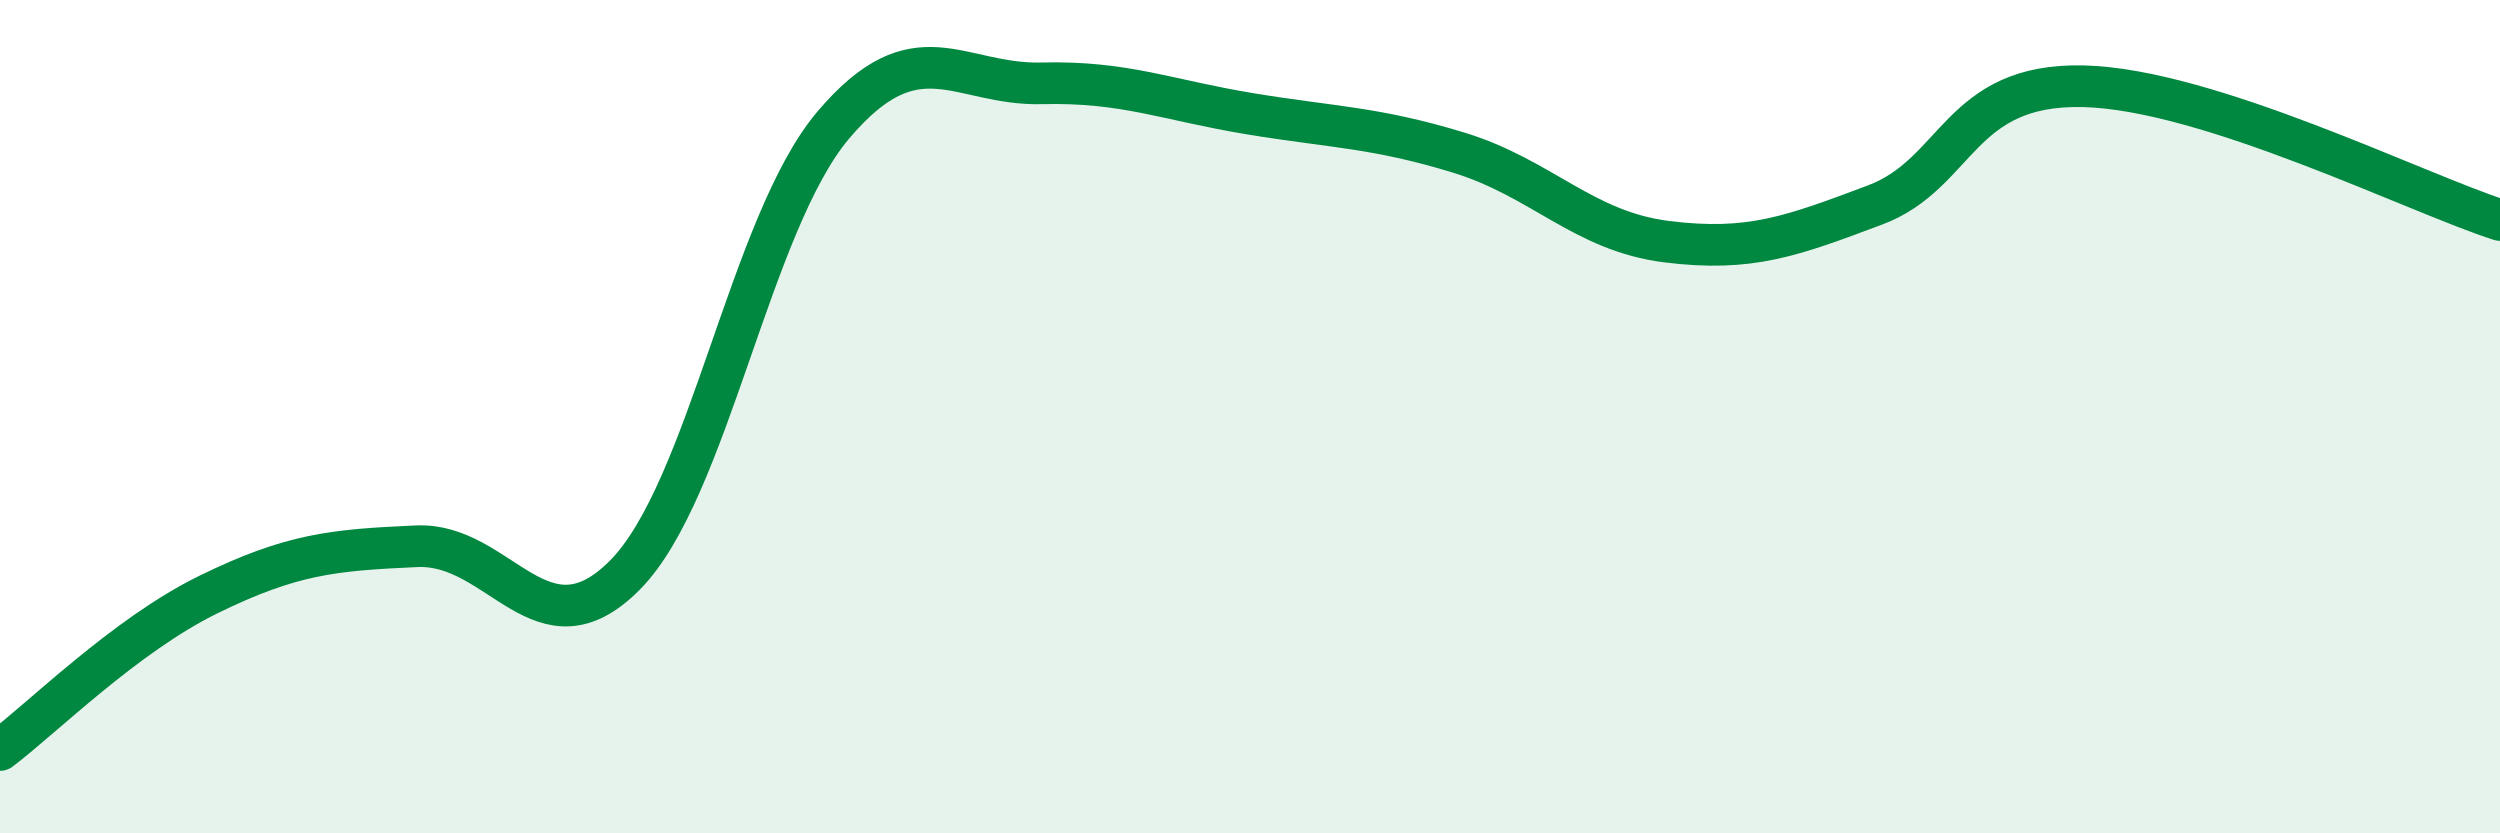
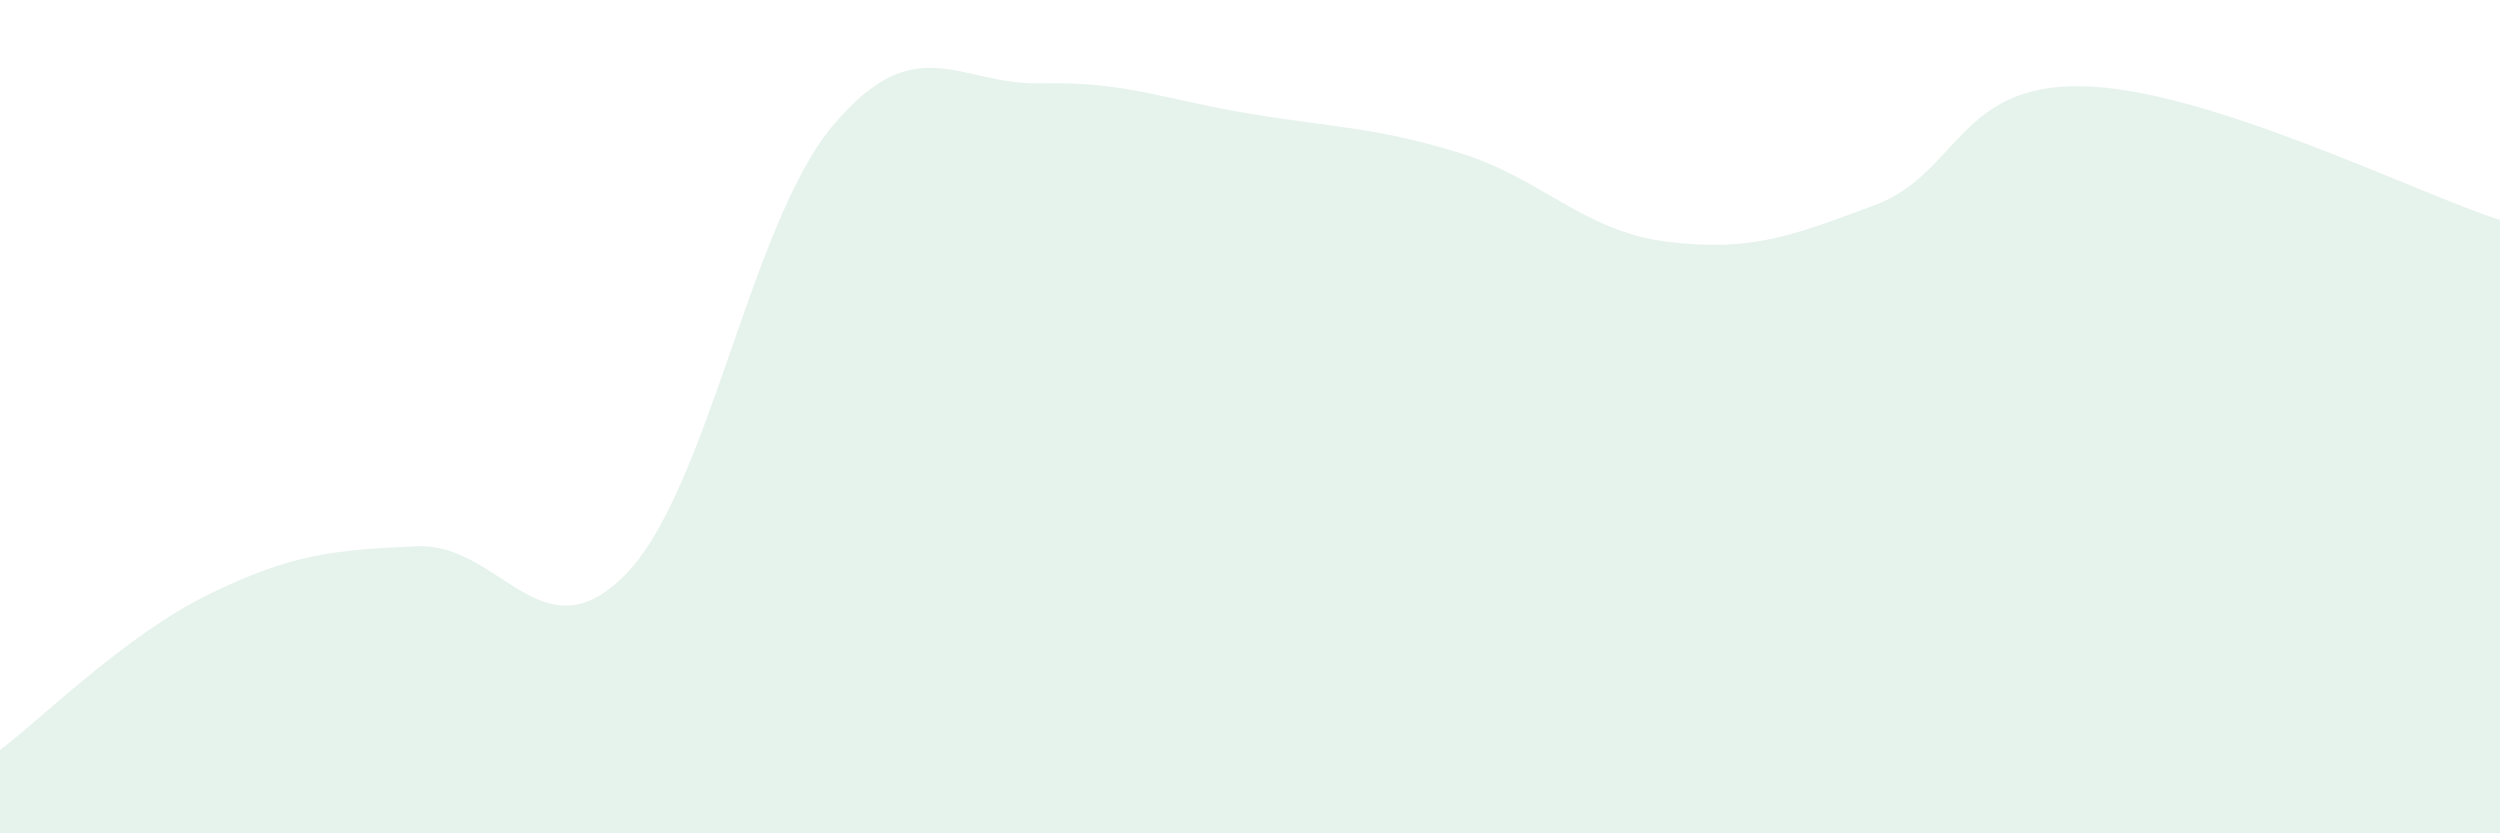
<svg xmlns="http://www.w3.org/2000/svg" width="60" height="20" viewBox="0 0 60 20">
  <path d="M 0,18 C 1,17.25 3,15.25 5,14.27 C 7,13.29 8,13.2 10,13.11 C 12,13.02 13,15.82 15,13.8 C 17,11.78 18,5.36 20,3 C 22,0.64 23,2.05 25,2 C 27,1.95 28,2.4 30,2.73 C 32,3.06 33,3.05 35,3.66 C 37,4.27 38,5.55 40,5.8 C 42,6.05 43,5.67 45,4.92 C 47,4.17 47,2 50,2.07 C 53,2.14 58,4.64 60,5.28L60 20L0 20Z" fill="#008740" opacity="0.1" stroke-linecap="round" stroke-linejoin="round" />
-   <path d="M 0,18 C 1,17.25 3,15.25 5,14.27 C 7,13.29 8,13.2 10,13.11 C 12,13.02 13,15.82 15,13.8 C 17,11.78 18,5.36 20,3 C 22,0.64 23,2.05 25,2 C 27,1.95 28,2.4 30,2.73 C 32,3.06 33,3.05 35,3.66 C 37,4.27 38,5.55 40,5.8 C 42,6.05 43,5.67 45,4.92 C 47,4.17 47,2 50,2.07 C 53,2.14 58,4.64 60,5.28" stroke="#008740" stroke-width="1" fill="none" stroke-linecap="round" stroke-linejoin="round" />
</svg>